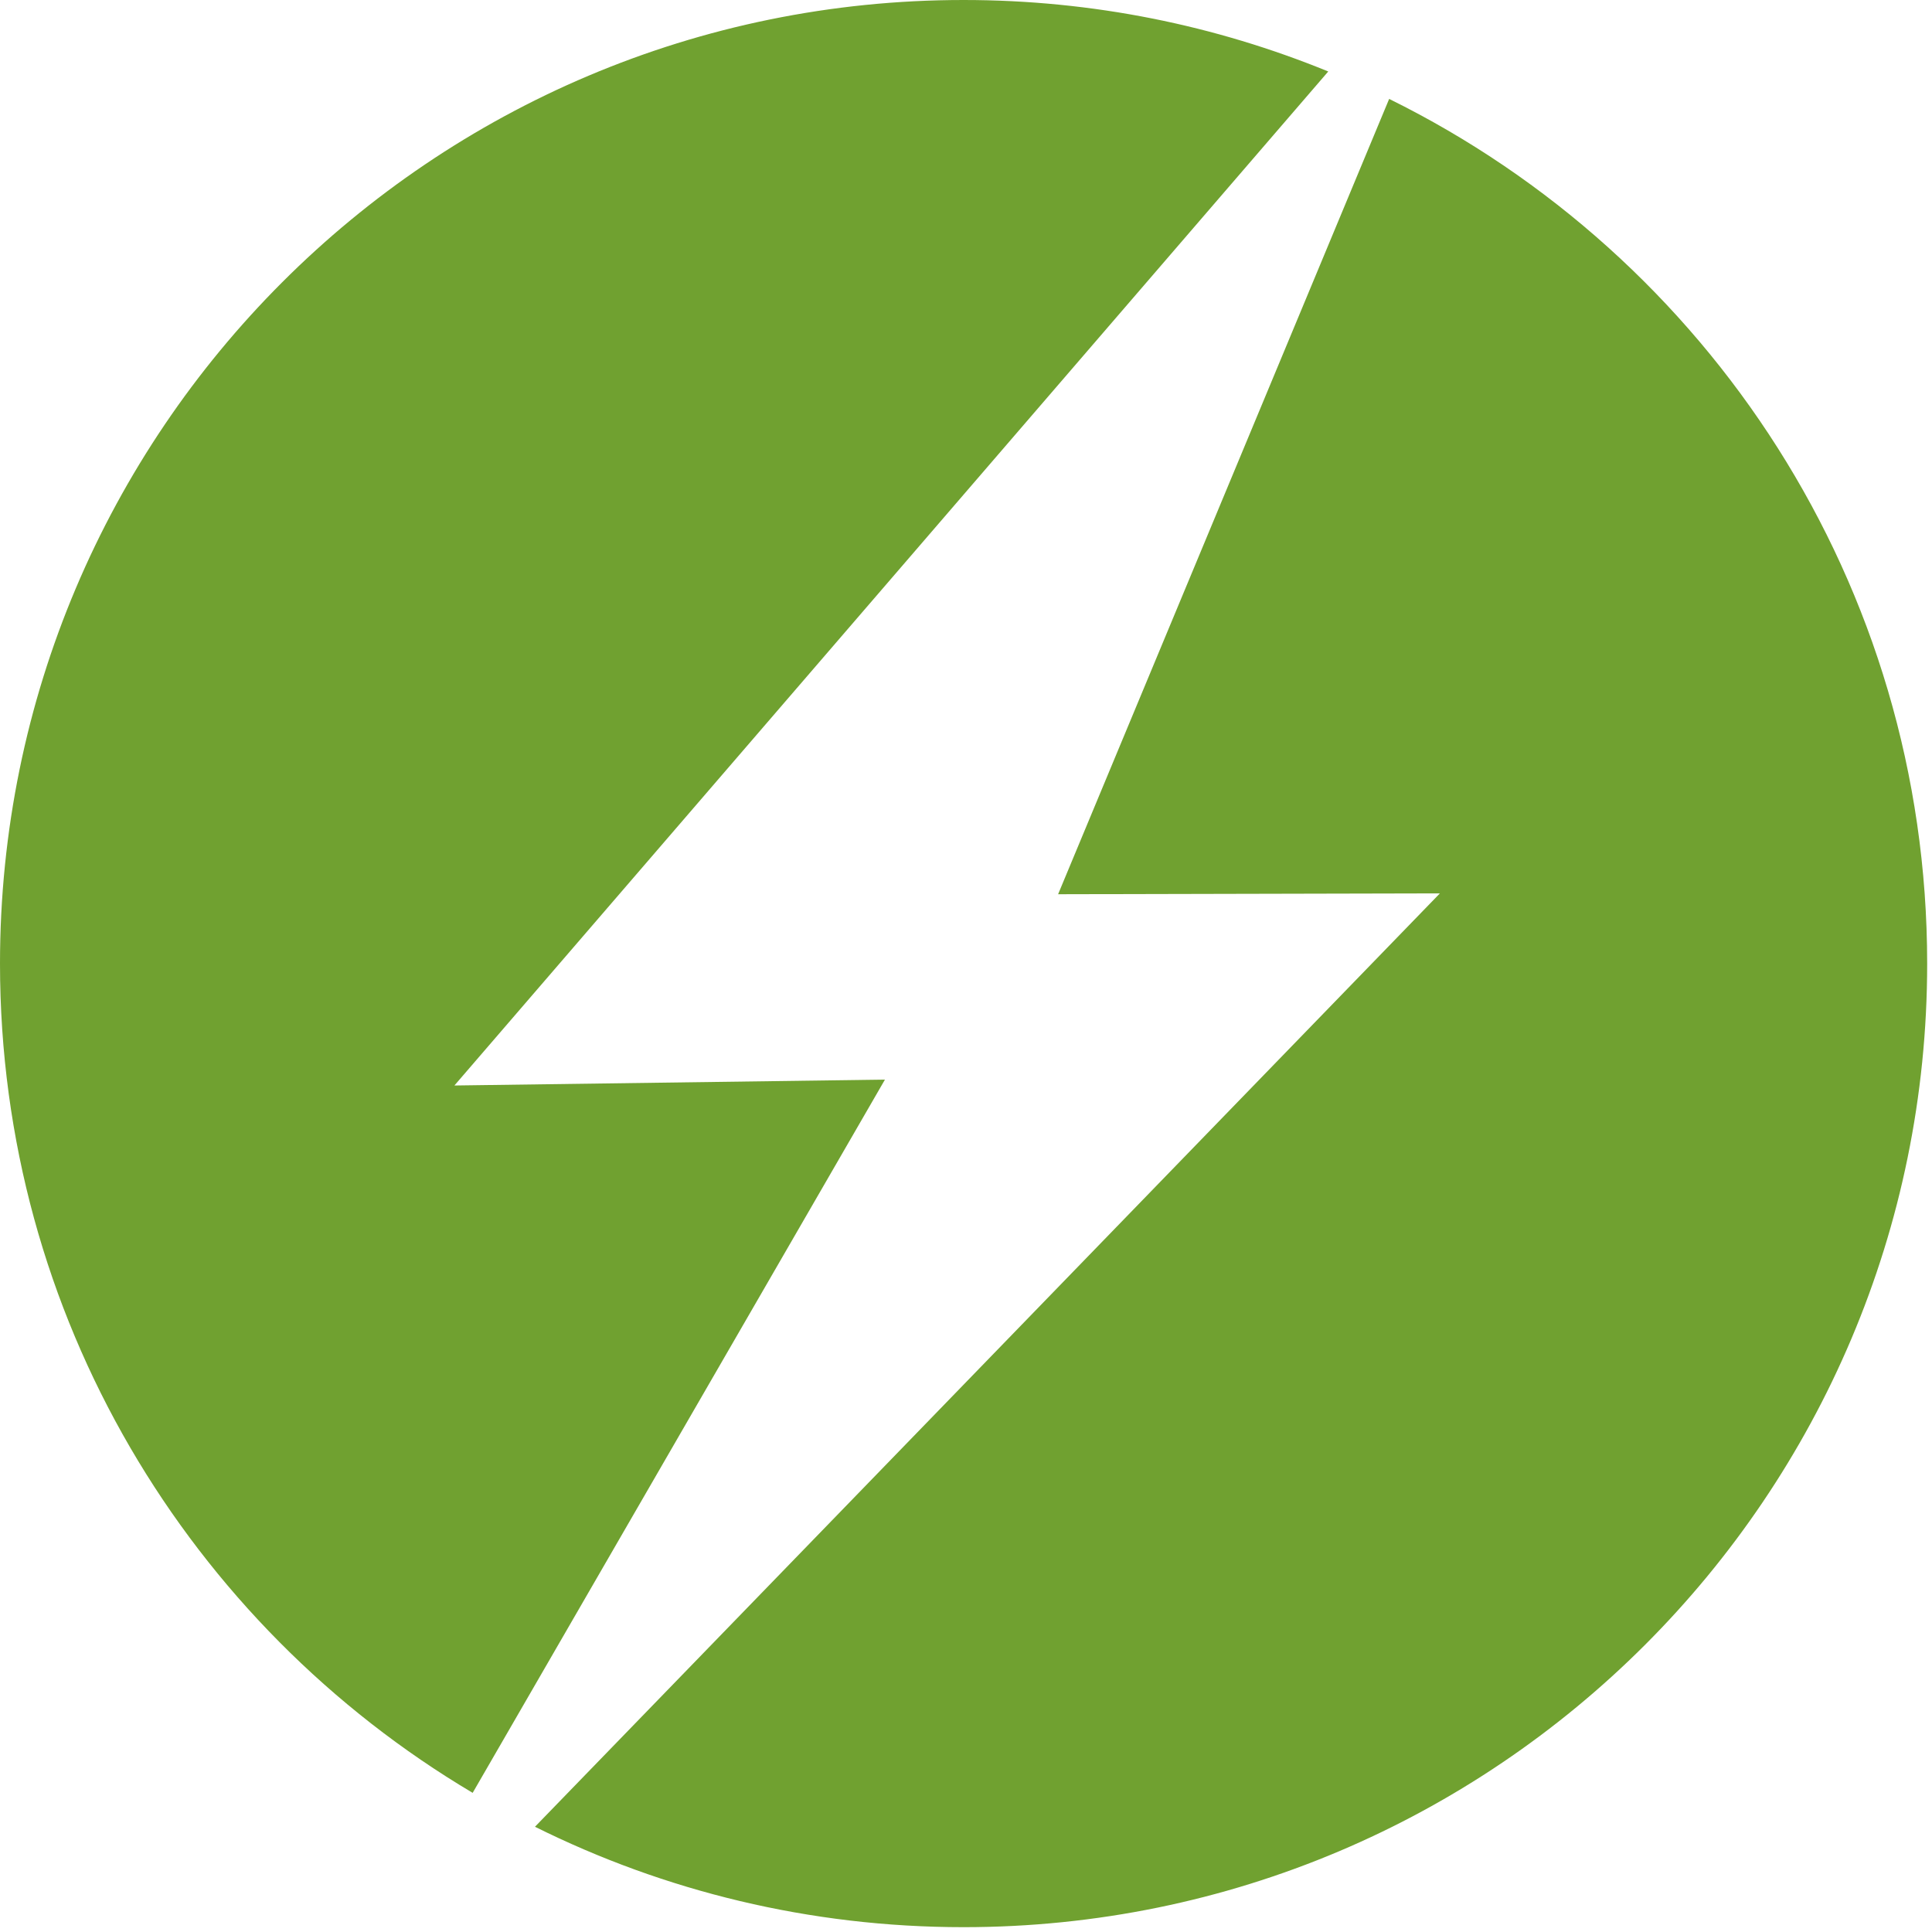
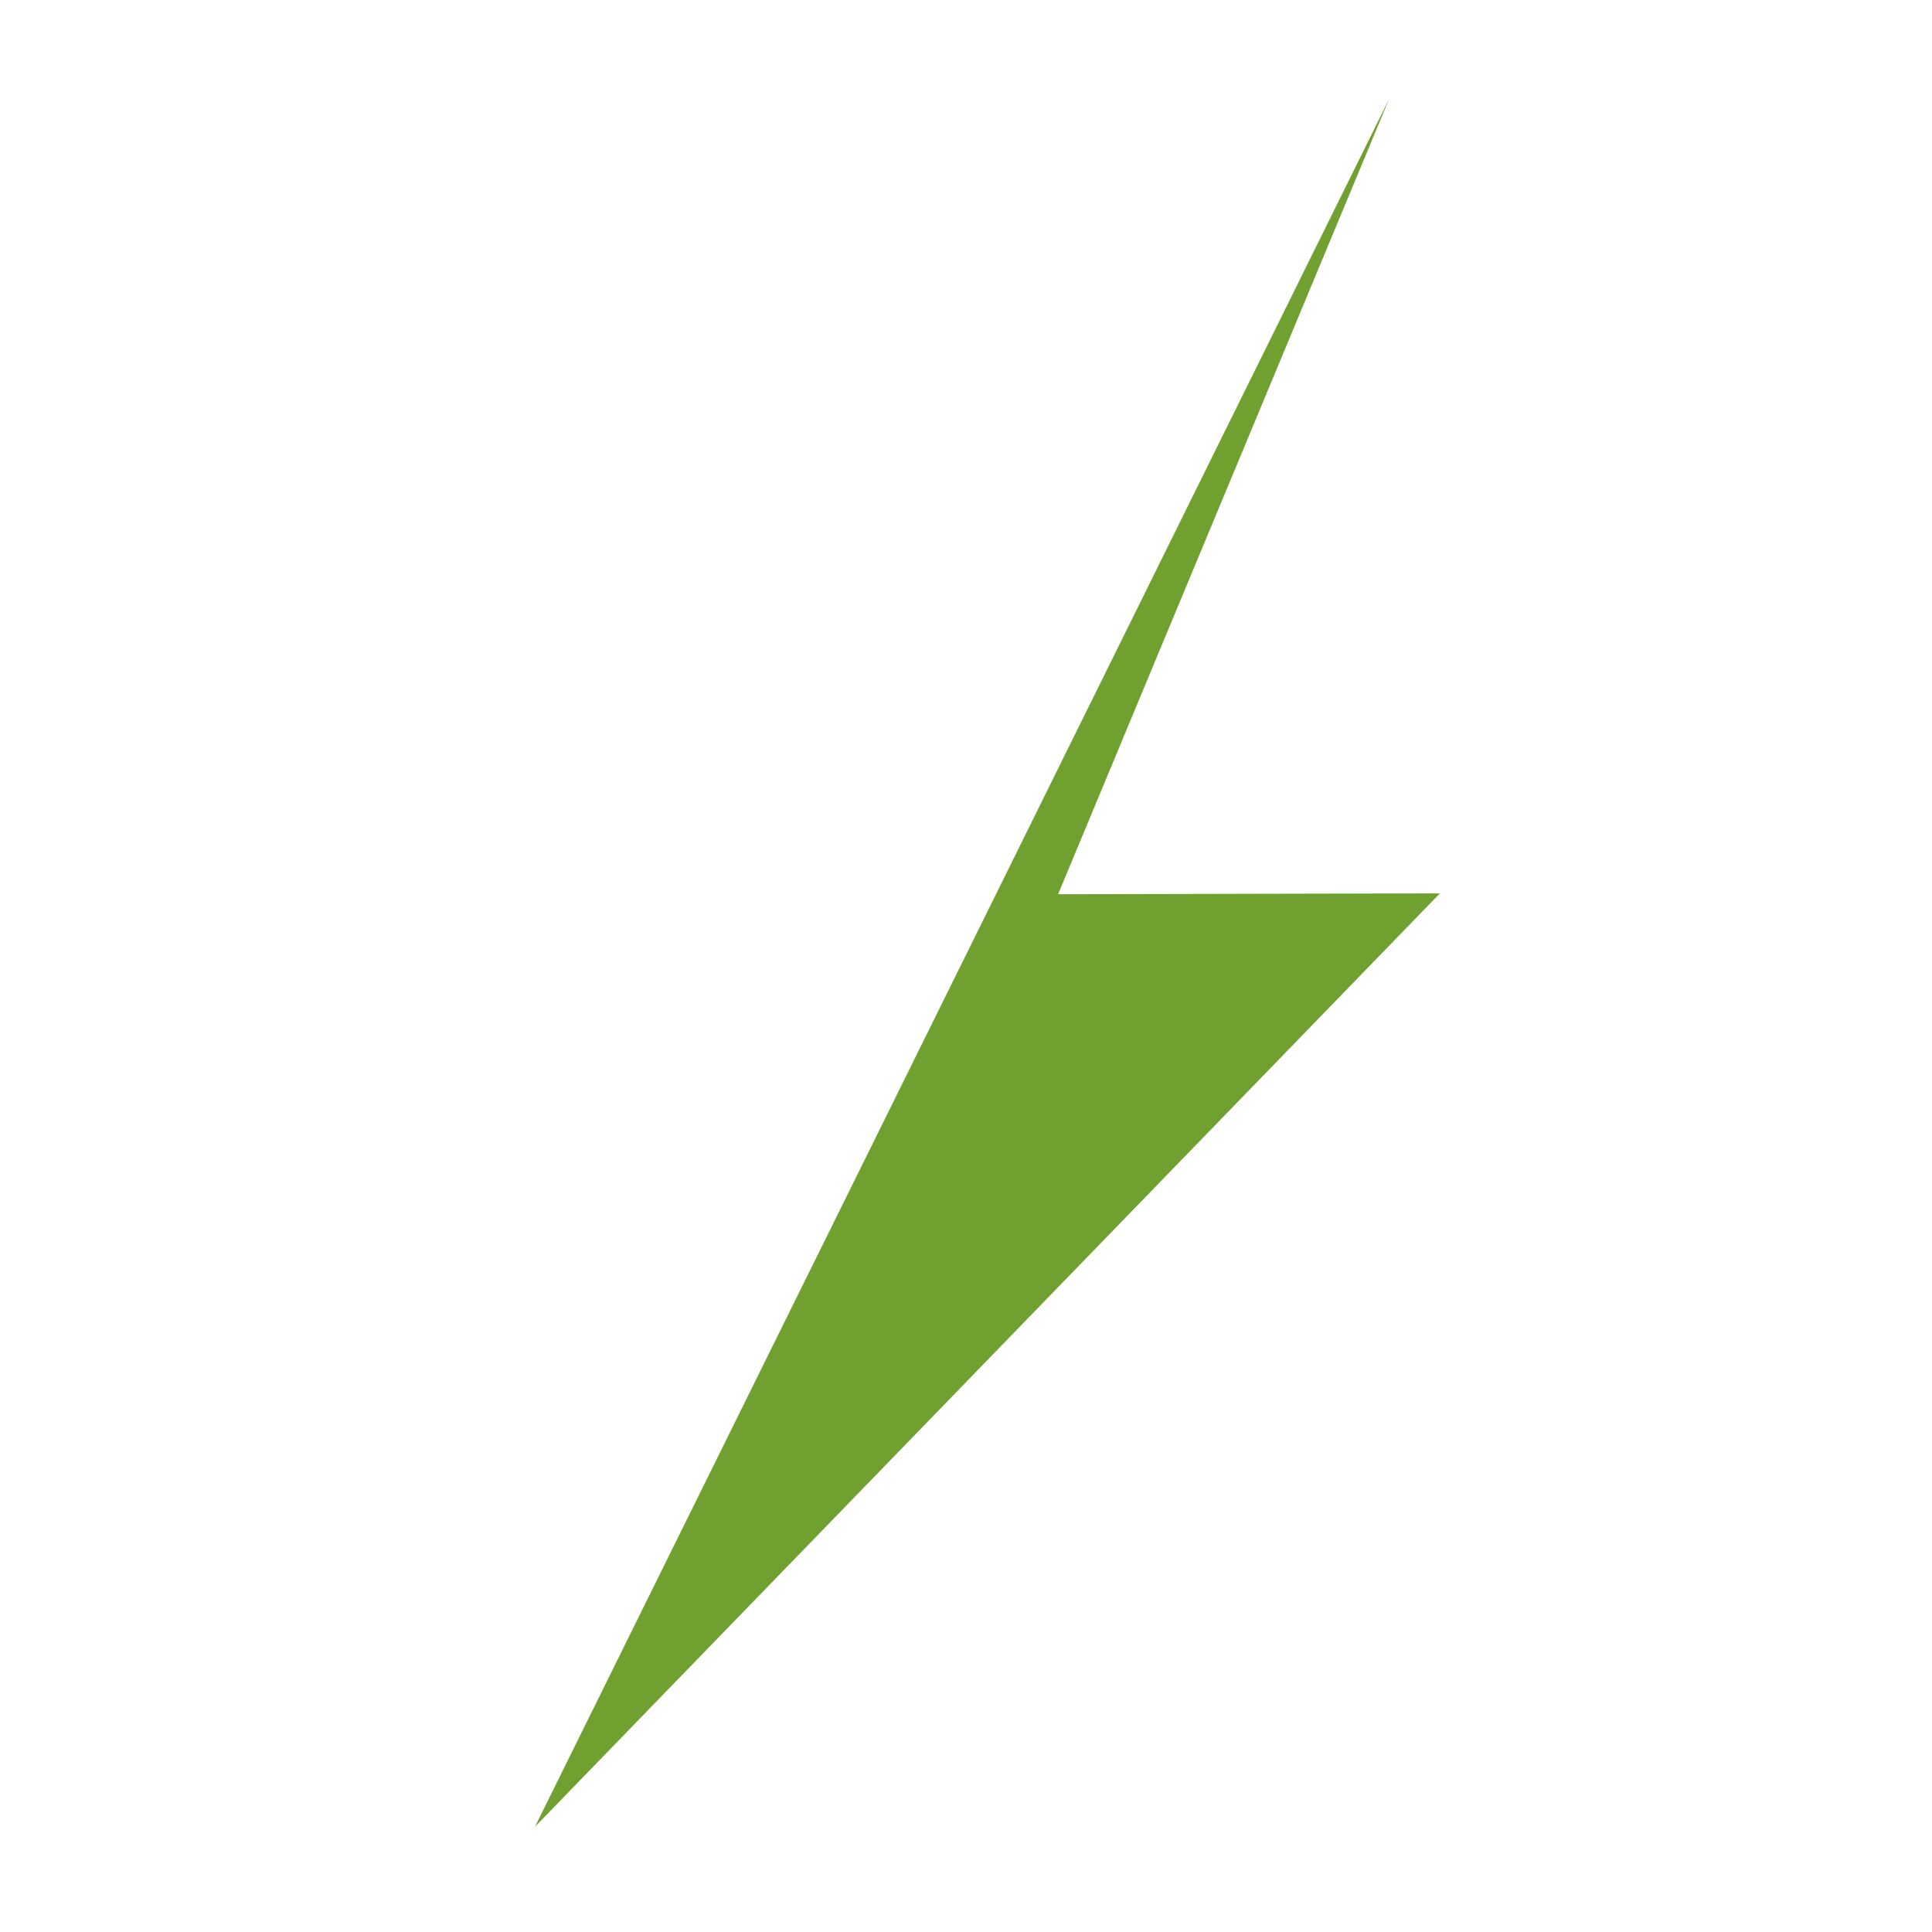
<svg xmlns="http://www.w3.org/2000/svg" viewBox="0 0 400 400">
  <g fill="#70a130">
-     <path d="m183.22 223.52-89.14 1.22 180.92-209.94c-23.29-9.53-48.78-14.8-75.5-14.8-110.18 0-199.5 89.32-199.5 199.5 0 73.06 39.28 136.93 97.86 171.69z" />
-     <path d="m287.61 20.48-68.54 164.66 79.05-.18-187.36 193.25c26.73 13.3 56.86 20.79 88.74 20.79 110.18 0 199.5-89.32 199.5-199.5 0-78.55-45.4-146.48-111.39-179.02z" />
+     <path d="m287.61 20.48-68.54 164.66 79.05-.18-187.36 193.25z" />
  </g>
</svg>